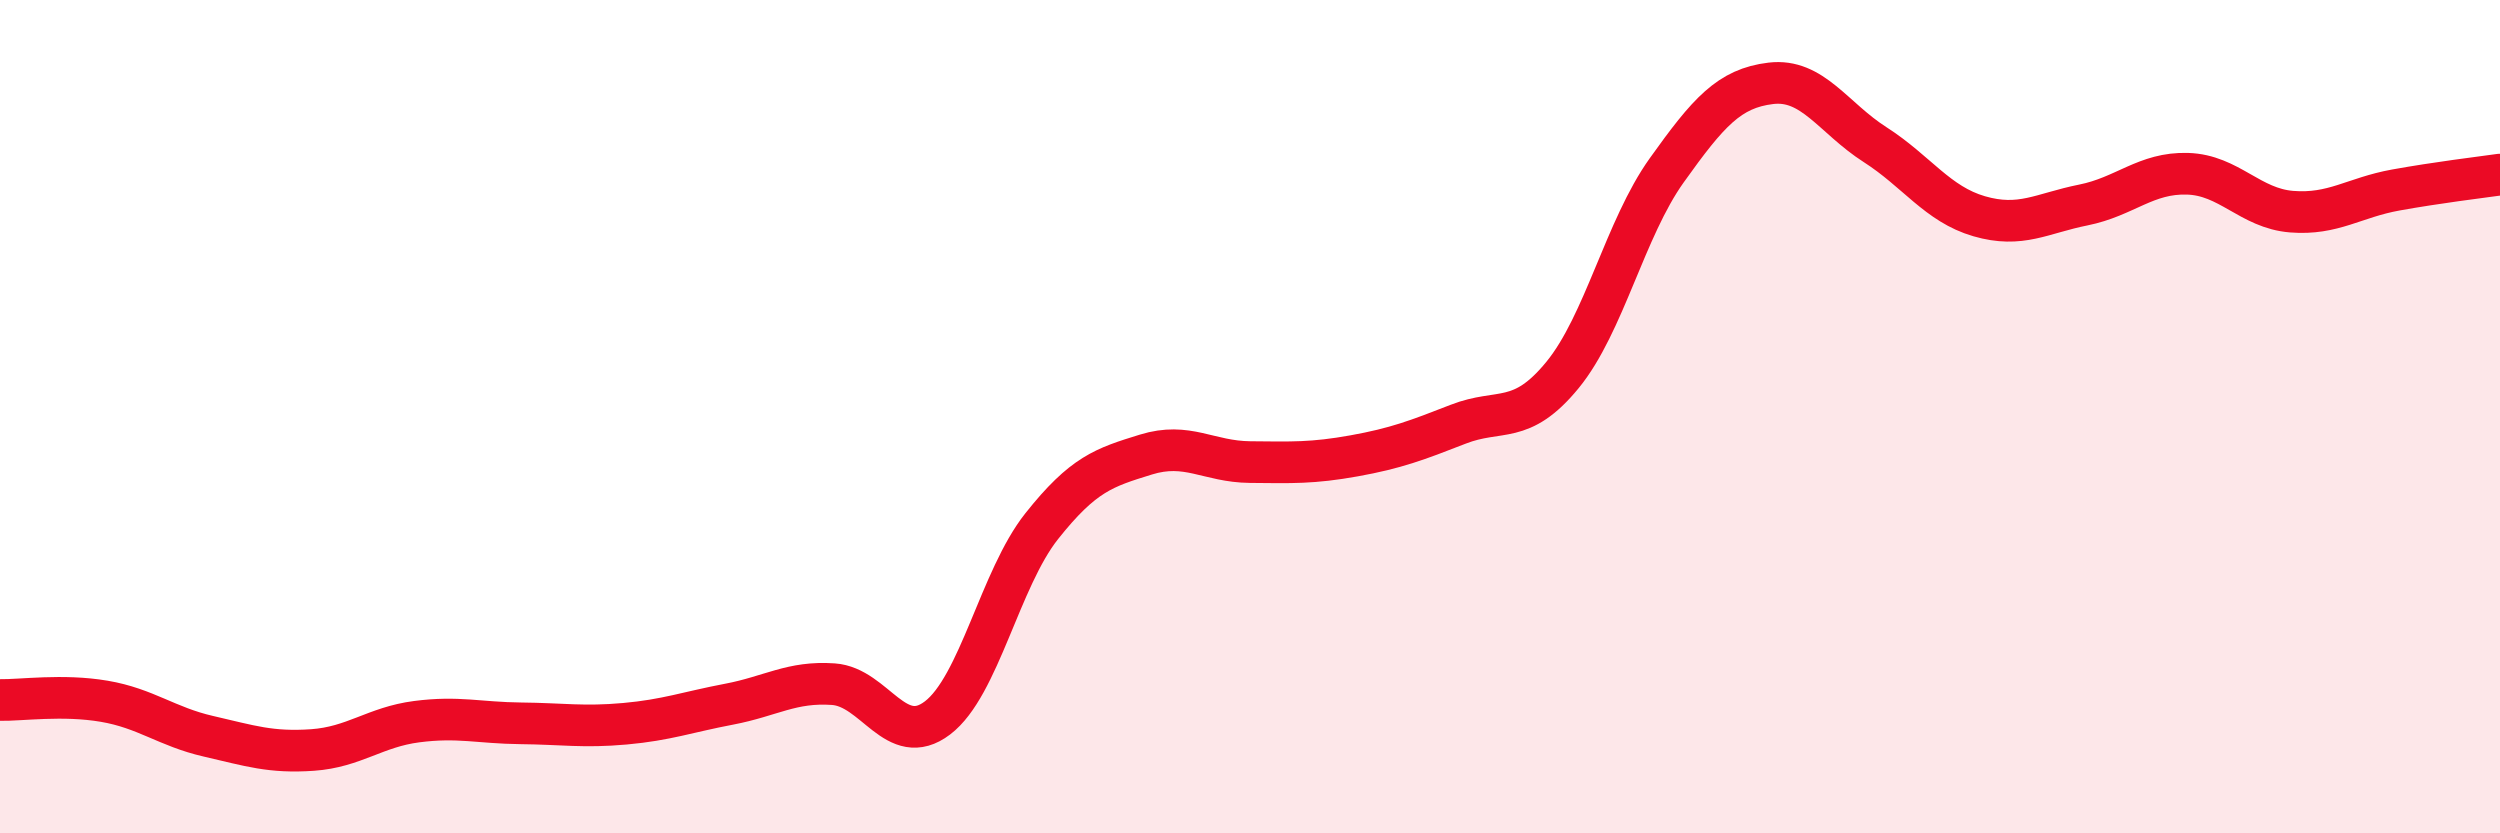
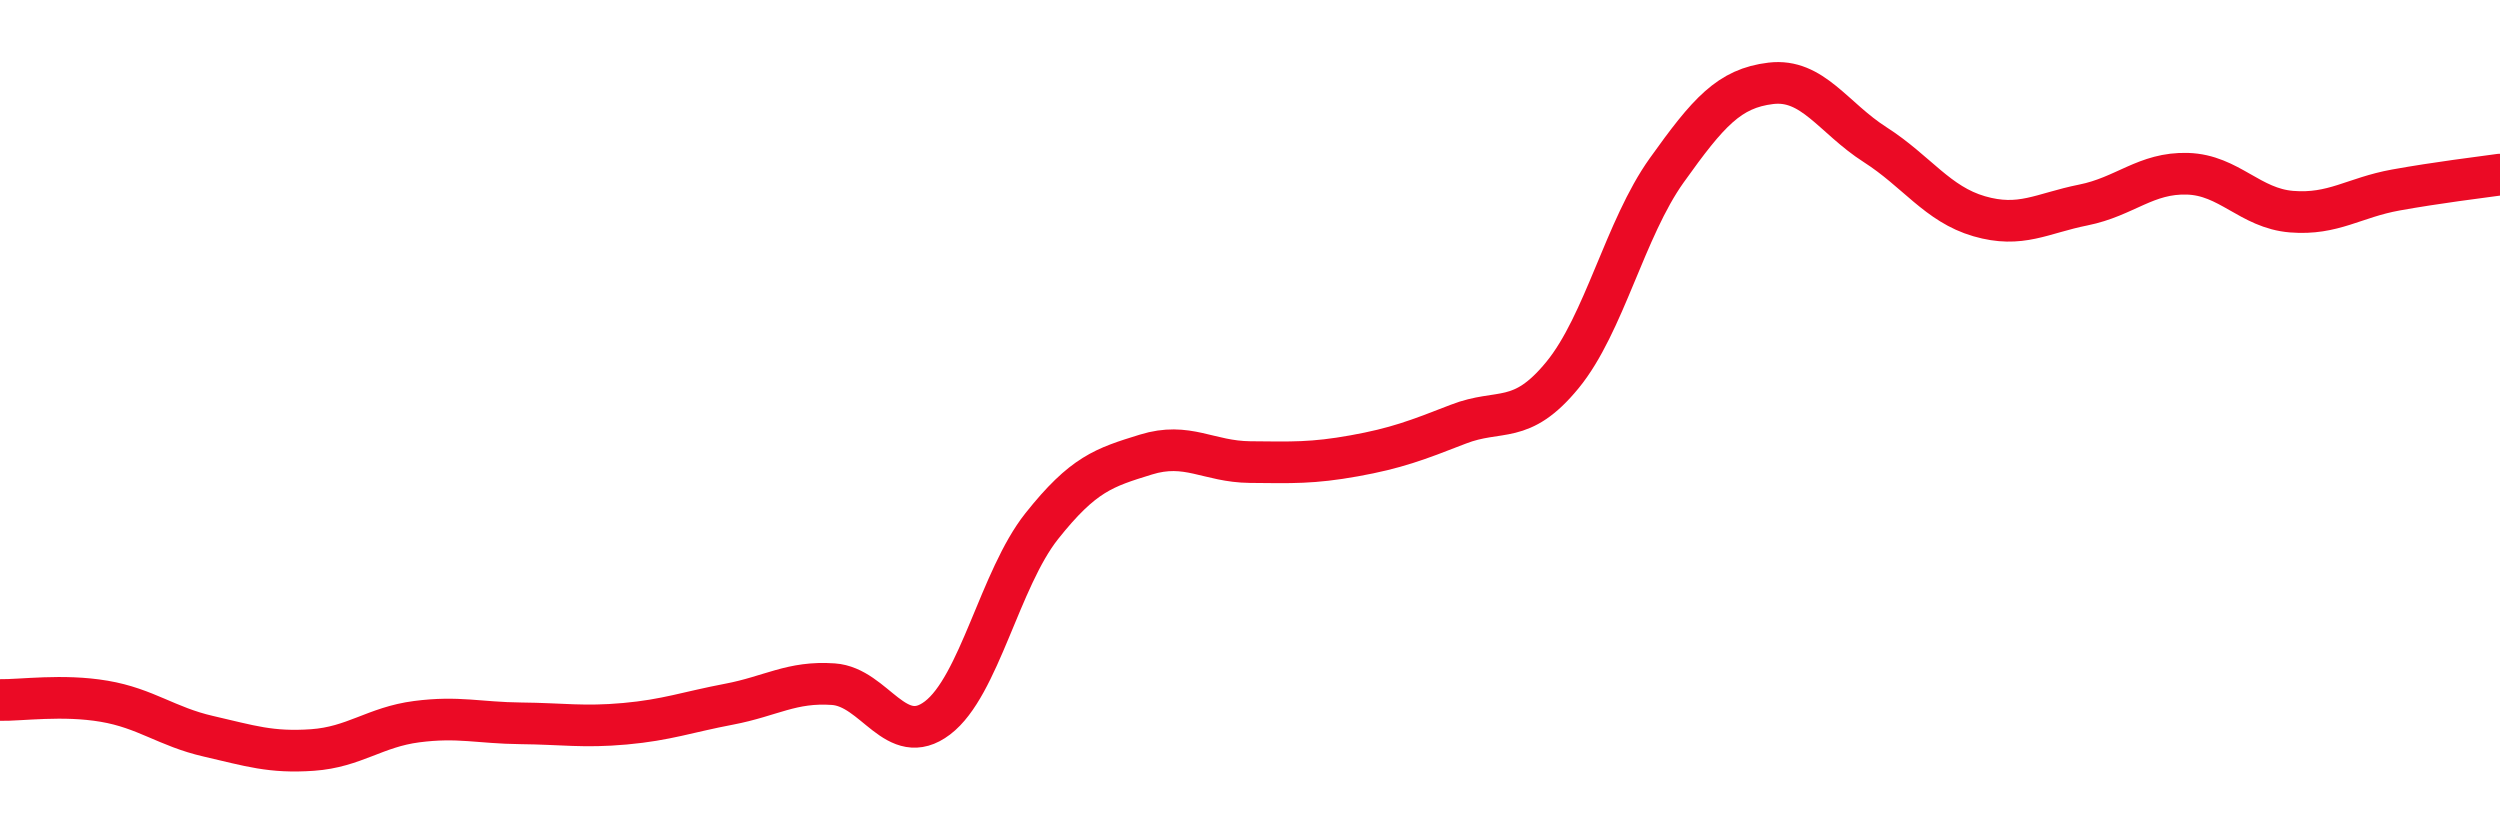
<svg xmlns="http://www.w3.org/2000/svg" width="60" height="20" viewBox="0 0 60 20">
-   <path d="M 0,16.8 C 0.5,16.81 1.5,16.66 2.5,16.83 C 3.5,17 4,17.44 5,17.67 C 6,17.9 6.5,18.07 7.5,18 C 8.5,17.93 9,17.45 10,17.32 C 11,17.19 11.5,17.35 12.5,17.36 C 13.5,17.37 14,17.46 15,17.37 C 16,17.28 16.5,17.09 17.5,16.9 C 18.5,16.71 19,16.35 20,16.42 C 21,16.49 21.5,17.99 22.5,17.23 C 23.5,16.47 24,13.89 25,12.63 C 26,11.37 26.5,11.22 27.5,10.91 C 28.5,10.6 29,11.08 30,11.09 C 31,11.1 31.5,11.12 32.5,10.94 C 33.5,10.76 34,10.57 35,10.18 C 36,9.79 36.5,10.22 37.5,9 C 38.5,7.78 39,5.49 40,4.09 C 41,2.69 41.5,2.12 42.5,2 C 43.5,1.88 44,2.83 45,3.47 C 46,4.11 46.5,4.9 47.5,5.19 C 48.5,5.48 49,5.12 50,4.92 C 51,4.72 51.5,4.14 52.5,4.17 C 53.5,4.2 54,5 55,5.08 C 56,5.16 56.5,4.74 57.5,4.56 C 58.5,4.38 59.5,4.26 60,4.19L60 20L0 20Z" fill="#EB0A25" opacity="0.1" stroke-linecap="round" stroke-linejoin="round" />
  <path d="M 0,16.8 C 0.5,16.81 1.5,16.66 2.5,16.83 C 3.5,17 4,17.44 5,17.67 C 6,17.9 6.5,18.07 7.5,18 C 8.5,17.93 9,17.45 10,17.32 C 11,17.19 11.5,17.35 12.5,17.36 C 13.5,17.37 14,17.46 15,17.37 C 16,17.28 16.5,17.09 17.5,16.9 C 18.5,16.71 19,16.35 20,16.42 C 21,16.49 21.5,17.99 22.5,17.23 C 23.5,16.47 24,13.89 25,12.63 C 26,11.37 26.5,11.22 27.5,10.91 C 28.5,10.6 29,11.08 30,11.09 C 31,11.1 31.5,11.12 32.5,10.94 C 33.5,10.76 34,10.57 35,10.18 C 36,9.79 36.5,10.22 37.5,9 C 38.5,7.78 39,5.49 40,4.09 C 41,2.69 41.5,2.12 42.5,2 C 43.5,1.88 44,2.83 45,3.47 C 46,4.11 46.5,4.9 47.5,5.19 C 48.5,5.48 49,5.12 50,4.92 C 51,4.72 51.5,4.14 52.5,4.17 C 53.5,4.2 54,5 55,5.08 C 56,5.16 56.5,4.74 57.5,4.56 C 58.5,4.38 59.5,4.26 60,4.19" stroke="#EB0A25" stroke-width="1" fill="none" stroke-linecap="round" stroke-linejoin="round" />
</svg>